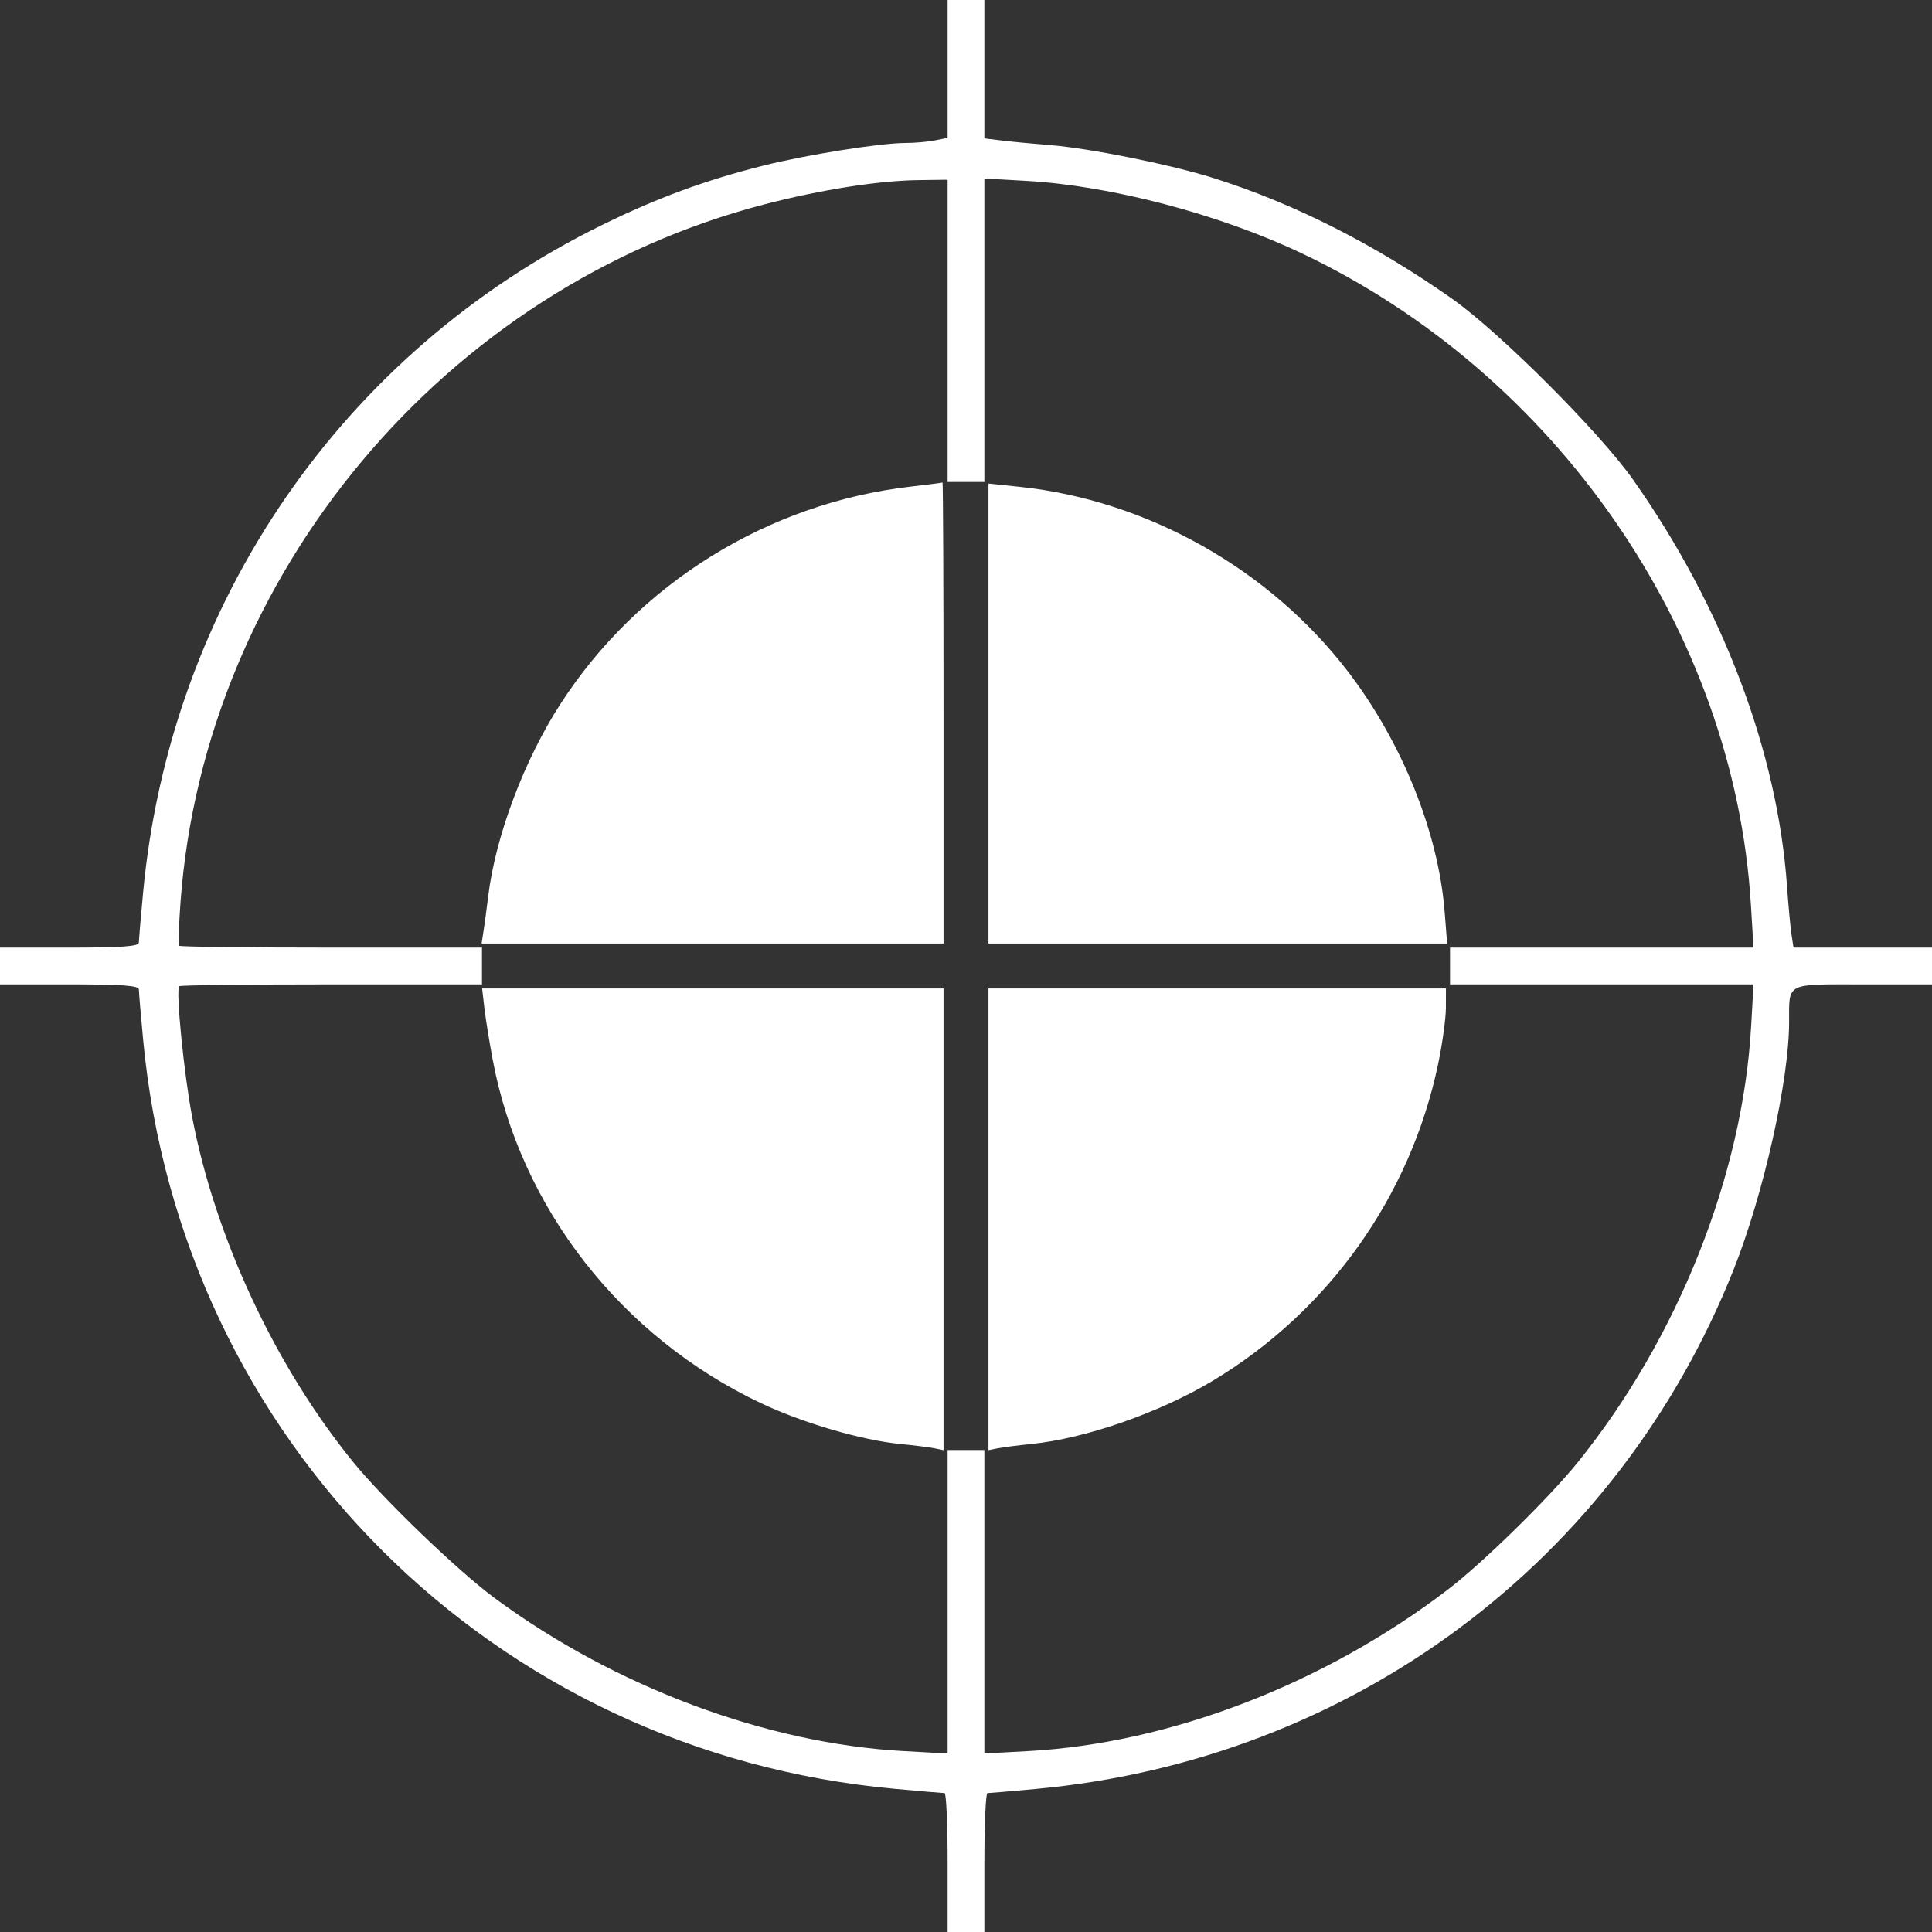
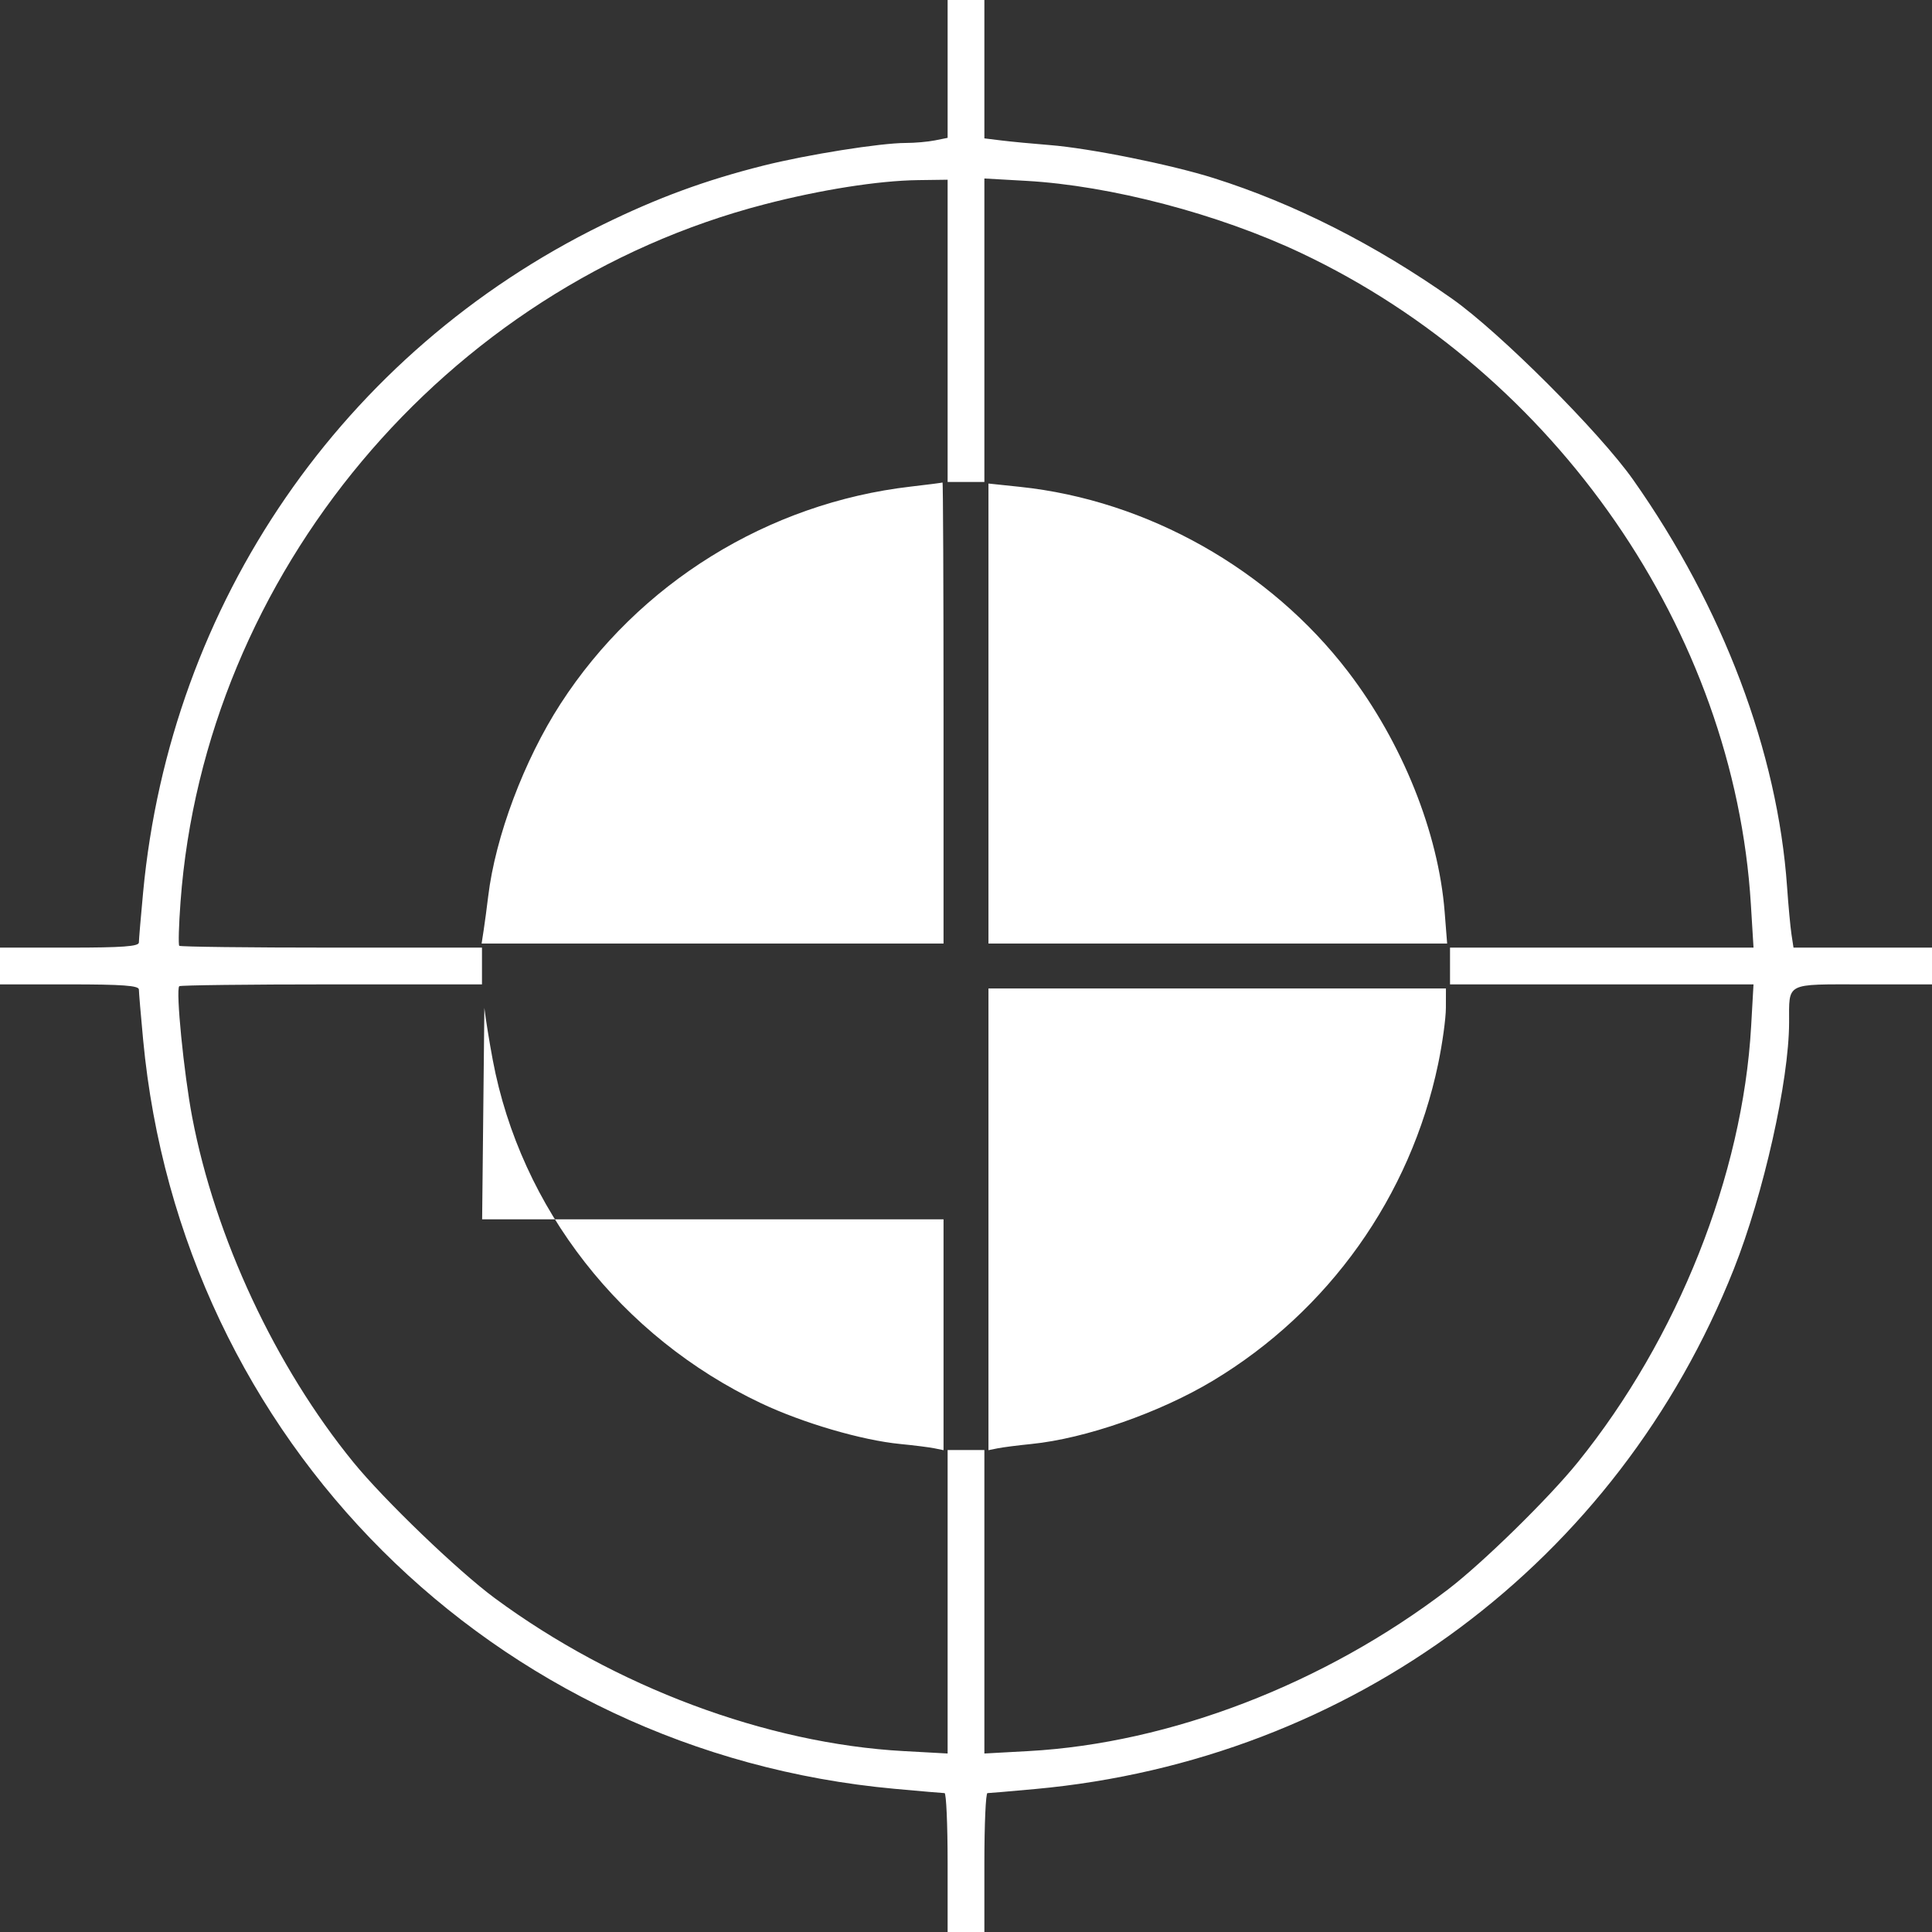
<svg xmlns="http://www.w3.org/2000/svg" width="473" height="473" viewBox="0 0 473 473" fill="none">
  <rect x="0" y="0" width="473" height="473" fill="#333333" stroke="none" />
-   <path fill-rule="evenodd" clip-rule="evenodd" d="M232 16.875V33.75L228.875 34.375C227.156 34.719 223.952 35 221.753 35C215.548 35 197.513 37.87 186.857 40.553C172.632 44.134 160.972 48.423 147.5 55.03C83.915 86.213 41.703 147.568 35.036 218.5C34.467 224.55 34.001 230.063 34.001 230.75C34 231.701 29.933 232 17 232H0V236.5V241H17C29.933 241 34 241.299 34.001 242.25C34.001 242.938 34.467 248.45 35.036 254.5C44.264 352.672 120.784 428.975 219 437.943C225.325 438.521 230.837 438.995 231.25 438.997C231.663 438.998 232 446.65 232 456V473H236.5H241V456C241 446.65 241.337 439 241.75 438.999C242.163 438.999 247.45 438.545 253.5 437.99C330.887 430.896 396.041 382.39 424.482 310.699C431.754 292.368 437.974 264.638 438.014 250.372C438.042 240.408 436.897 241 456.117 241H473V236.5V232H456.045H439.091L438.597 228.75C438.326 226.962 437.84 221.732 437.518 217.126C435.211 184.123 421.802 148.647 399.864 117.5C391.639 105.823 367.177 81.361 355.5 73.136C336.628 59.844 316.803 49.81 297.157 43.608C286.661 40.294 266.816 36.295 257 35.516C252.875 35.189 247.587 34.686 245.25 34.399L241 33.877V16.939V0H236.5H232V16.875ZM232 81V118H236.5H241V80.849V43.699L251.288 44.281C271.914 45.449 298.292 52.373 318.5 61.924C380.931 91.429 424.568 154.6 428.655 221.389L429.304 232H392.152H355V236.5V241H392.151H429.301L428.719 251.288C426.657 287.697 410.745 327.707 386.281 358C379.169 366.806 363.03 382.62 354.5 389.139C324.233 412.273 286.494 426.808 251.75 428.711L241 429.3V392.15V355H236.5H232V392.15V429.3L221.25 428.711C187.655 426.871 150.541 412.988 121.115 391.255C112.142 384.628 94.057 367.246 86.529 358.014C67.431 334.592 52.665 302.982 47.051 273.5C45.008 262.773 42.991 242.343 43.886 241.448C44.132 241.201 60.908 241 81.167 241H118V236.5V232H81.167C60.908 232 44.132 231.799 43.886 231.552C43.639 231.306 43.779 226.468 44.197 220.802C50.106 140.62 108.949 70.331 187.163 50.025C200.928 46.452 215.019 44.23 224.75 44.098L232 44V81ZM223 119.125C188.029 123.159 156.302 142.828 137.244 172.29C128.291 186.129 121.283 204.789 119.514 219.5C119.183 222.25 118.686 225.962 118.411 227.75L117.909 231H174.455H231V174.5C231 143.425 230.887 118.058 230.75 118.13C230.613 118.201 227.125 118.649 223 119.125ZM242 174.69V231H298.148H354.296L353.685 223.25C352.153 203.814 343.317 181.82 330.084 164.5C310.901 139.394 280.907 122.479 249.75 119.197L242 118.381V174.69ZM118.585 246.75C118.886 249.363 119.809 255.1 120.637 259.5C127.462 295.801 152.101 327.332 186.301 343.533C196.527 348.377 210.98 352.613 220.395 353.525C223.753 353.851 227.512 354.324 228.75 354.577L231 355.038V298.519V242H174.519H118.038L118.585 246.75ZM242 298.519V355.038L244.25 354.582C245.488 354.332 249.2 353.856 252.5 353.525C265.717 352.202 283.947 345.845 296.963 338.022C325.317 320.981 345.308 292.868 352.088 260.5C353.125 255.55 353.98 249.363 353.987 246.75L354 242H298H242V298.519Z" fill="white" />
+   <path fill-rule="evenodd" clip-rule="evenodd" d="M232 16.875V33.75L228.875 34.375C227.156 34.719 223.952 35 221.753 35C215.548 35 197.513 37.87 186.857 40.553C172.632 44.134 160.972 48.423 147.5 55.03C83.915 86.213 41.703 147.568 35.036 218.5C34.467 224.55 34.001 230.063 34.001 230.75C34 231.701 29.933 232 17 232H0V236.5V241H17C29.933 241 34 241.299 34.001 242.25C34.001 242.938 34.467 248.45 35.036 254.5C44.264 352.672 120.784 428.975 219 437.943C225.325 438.521 230.837 438.995 231.25 438.997C231.663 438.998 232 446.65 232 456V473H236.5H241V456C241 446.65 241.337 439 241.75 438.999C242.163 438.999 247.45 438.545 253.5 437.99C330.887 430.896 396.041 382.39 424.482 310.699C431.754 292.368 437.974 264.638 438.014 250.372C438.042 240.408 436.897 241 456.117 241H473V236.5V232H456.045H439.091L438.597 228.75C438.326 226.962 437.84 221.732 437.518 217.126C435.211 184.123 421.802 148.647 399.864 117.5C391.639 105.823 367.177 81.361 355.5 73.136C336.628 59.844 316.803 49.81 297.157 43.608C286.661 40.294 266.816 36.295 257 35.516C252.875 35.189 247.587 34.686 245.25 34.399L241 33.877V16.939V0H236.5H232V16.875ZM232 81V118H236.5H241V80.849V43.699L251.288 44.281C271.914 45.449 298.292 52.373 318.5 61.924C380.931 91.429 424.568 154.6 428.655 221.389L429.304 232H392.152H355V236.5V241H392.151H429.301L428.719 251.288C426.657 287.697 410.745 327.707 386.281 358C379.169 366.806 363.03 382.62 354.5 389.139C324.233 412.273 286.494 426.808 251.75 428.711L241 429.3V392.15V355H236.5H232V392.15V429.3L221.25 428.711C187.655 426.871 150.541 412.988 121.115 391.255C112.142 384.628 94.057 367.246 86.529 358.014C67.431 334.592 52.665 302.982 47.051 273.5C45.008 262.773 42.991 242.343 43.886 241.448C44.132 241.201 60.908 241 81.167 241H118V236.5V232H81.167C60.908 232 44.132 231.799 43.886 231.552C43.639 231.306 43.779 226.468 44.197 220.802C50.106 140.62 108.949 70.331 187.163 50.025C200.928 46.452 215.019 44.23 224.75 44.098L232 44V81ZM223 119.125C188.029 123.159 156.302 142.828 137.244 172.29C128.291 186.129 121.283 204.789 119.514 219.5C119.183 222.25 118.686 225.962 118.411 227.75L117.909 231H174.455H231V174.5C231 143.425 230.887 118.058 230.75 118.13C230.613 118.201 227.125 118.649 223 119.125ZM242 174.69V231H298.148H354.296L353.685 223.25C352.153 203.814 343.317 181.82 330.084 164.5C310.901 139.394 280.907 122.479 249.75 119.197L242 118.381V174.69ZM118.585 246.75C118.886 249.363 119.809 255.1 120.637 259.5C127.462 295.801 152.101 327.332 186.301 343.533C196.527 348.377 210.98 352.613 220.395 353.525C223.753 353.851 227.512 354.324 228.75 354.577L231 355.038V298.519H174.519H118.038L118.585 246.75ZM242 298.519V355.038L244.25 354.582C245.488 354.332 249.2 353.856 252.5 353.525C265.717 352.202 283.947 345.845 296.963 338.022C325.317 320.981 345.308 292.868 352.088 260.5C353.125 255.55 353.98 249.363 353.987 246.75L354 242H298H242V298.519Z" fill="white" />
</svg>